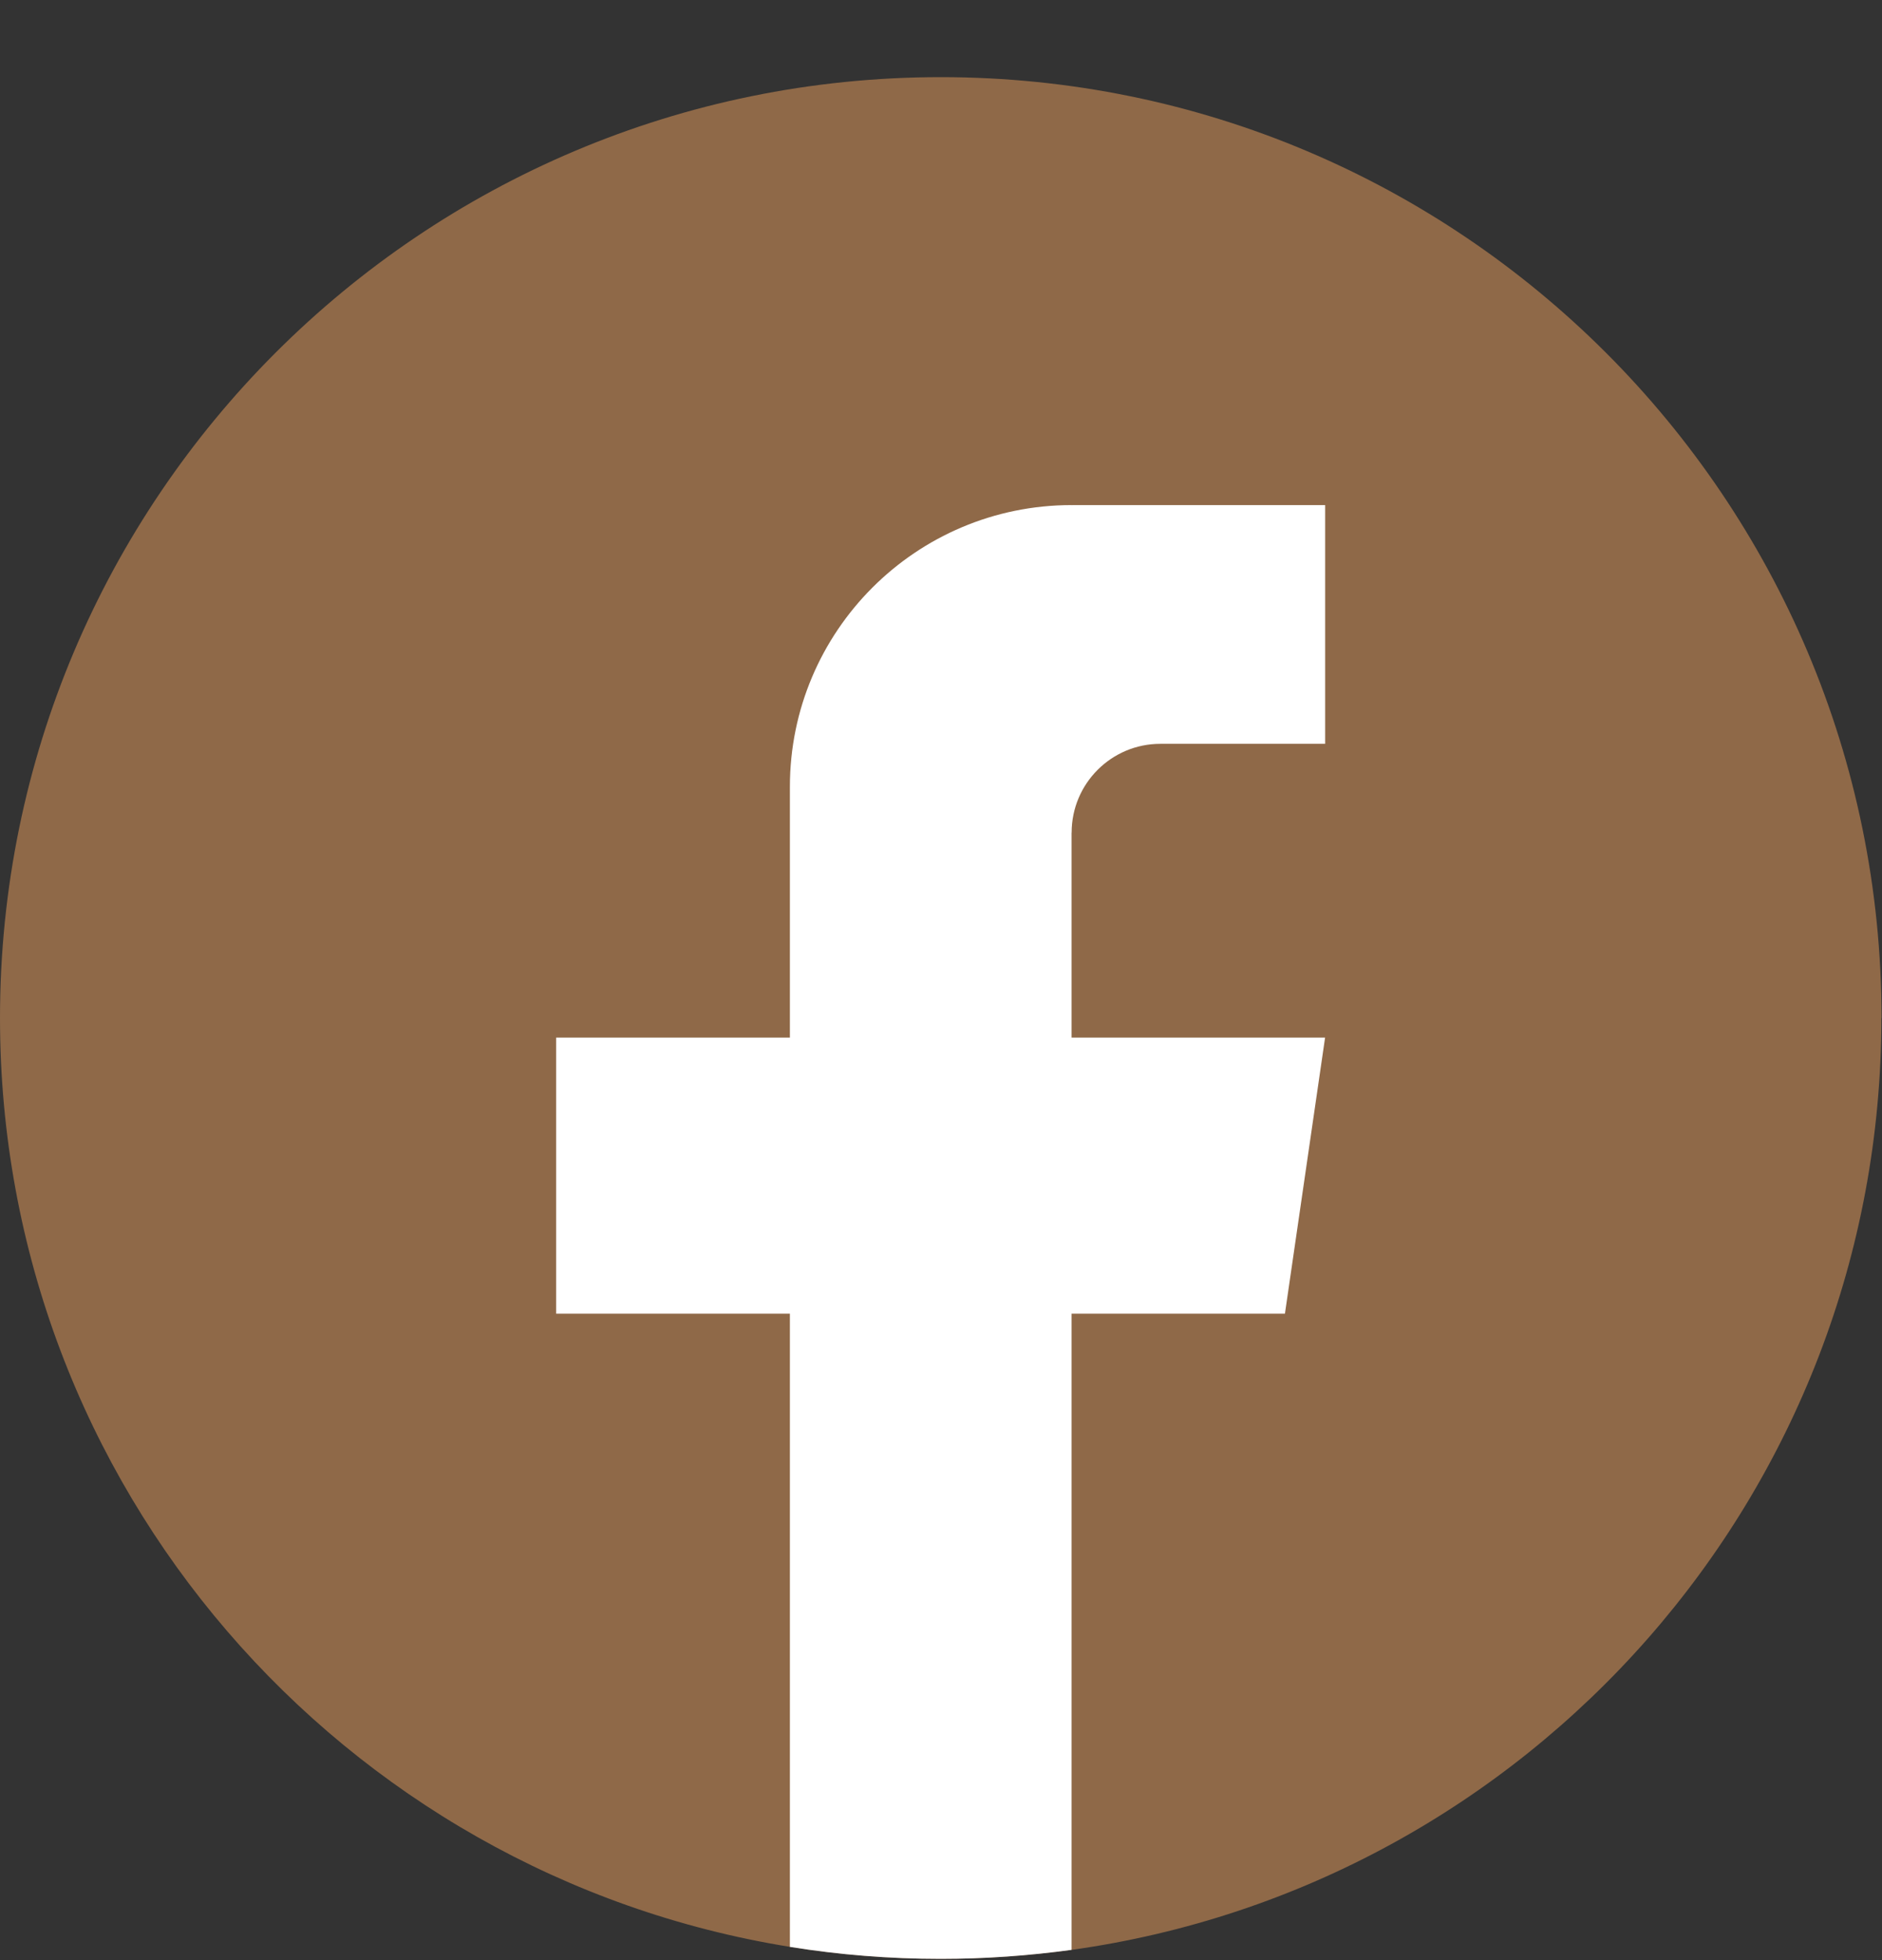
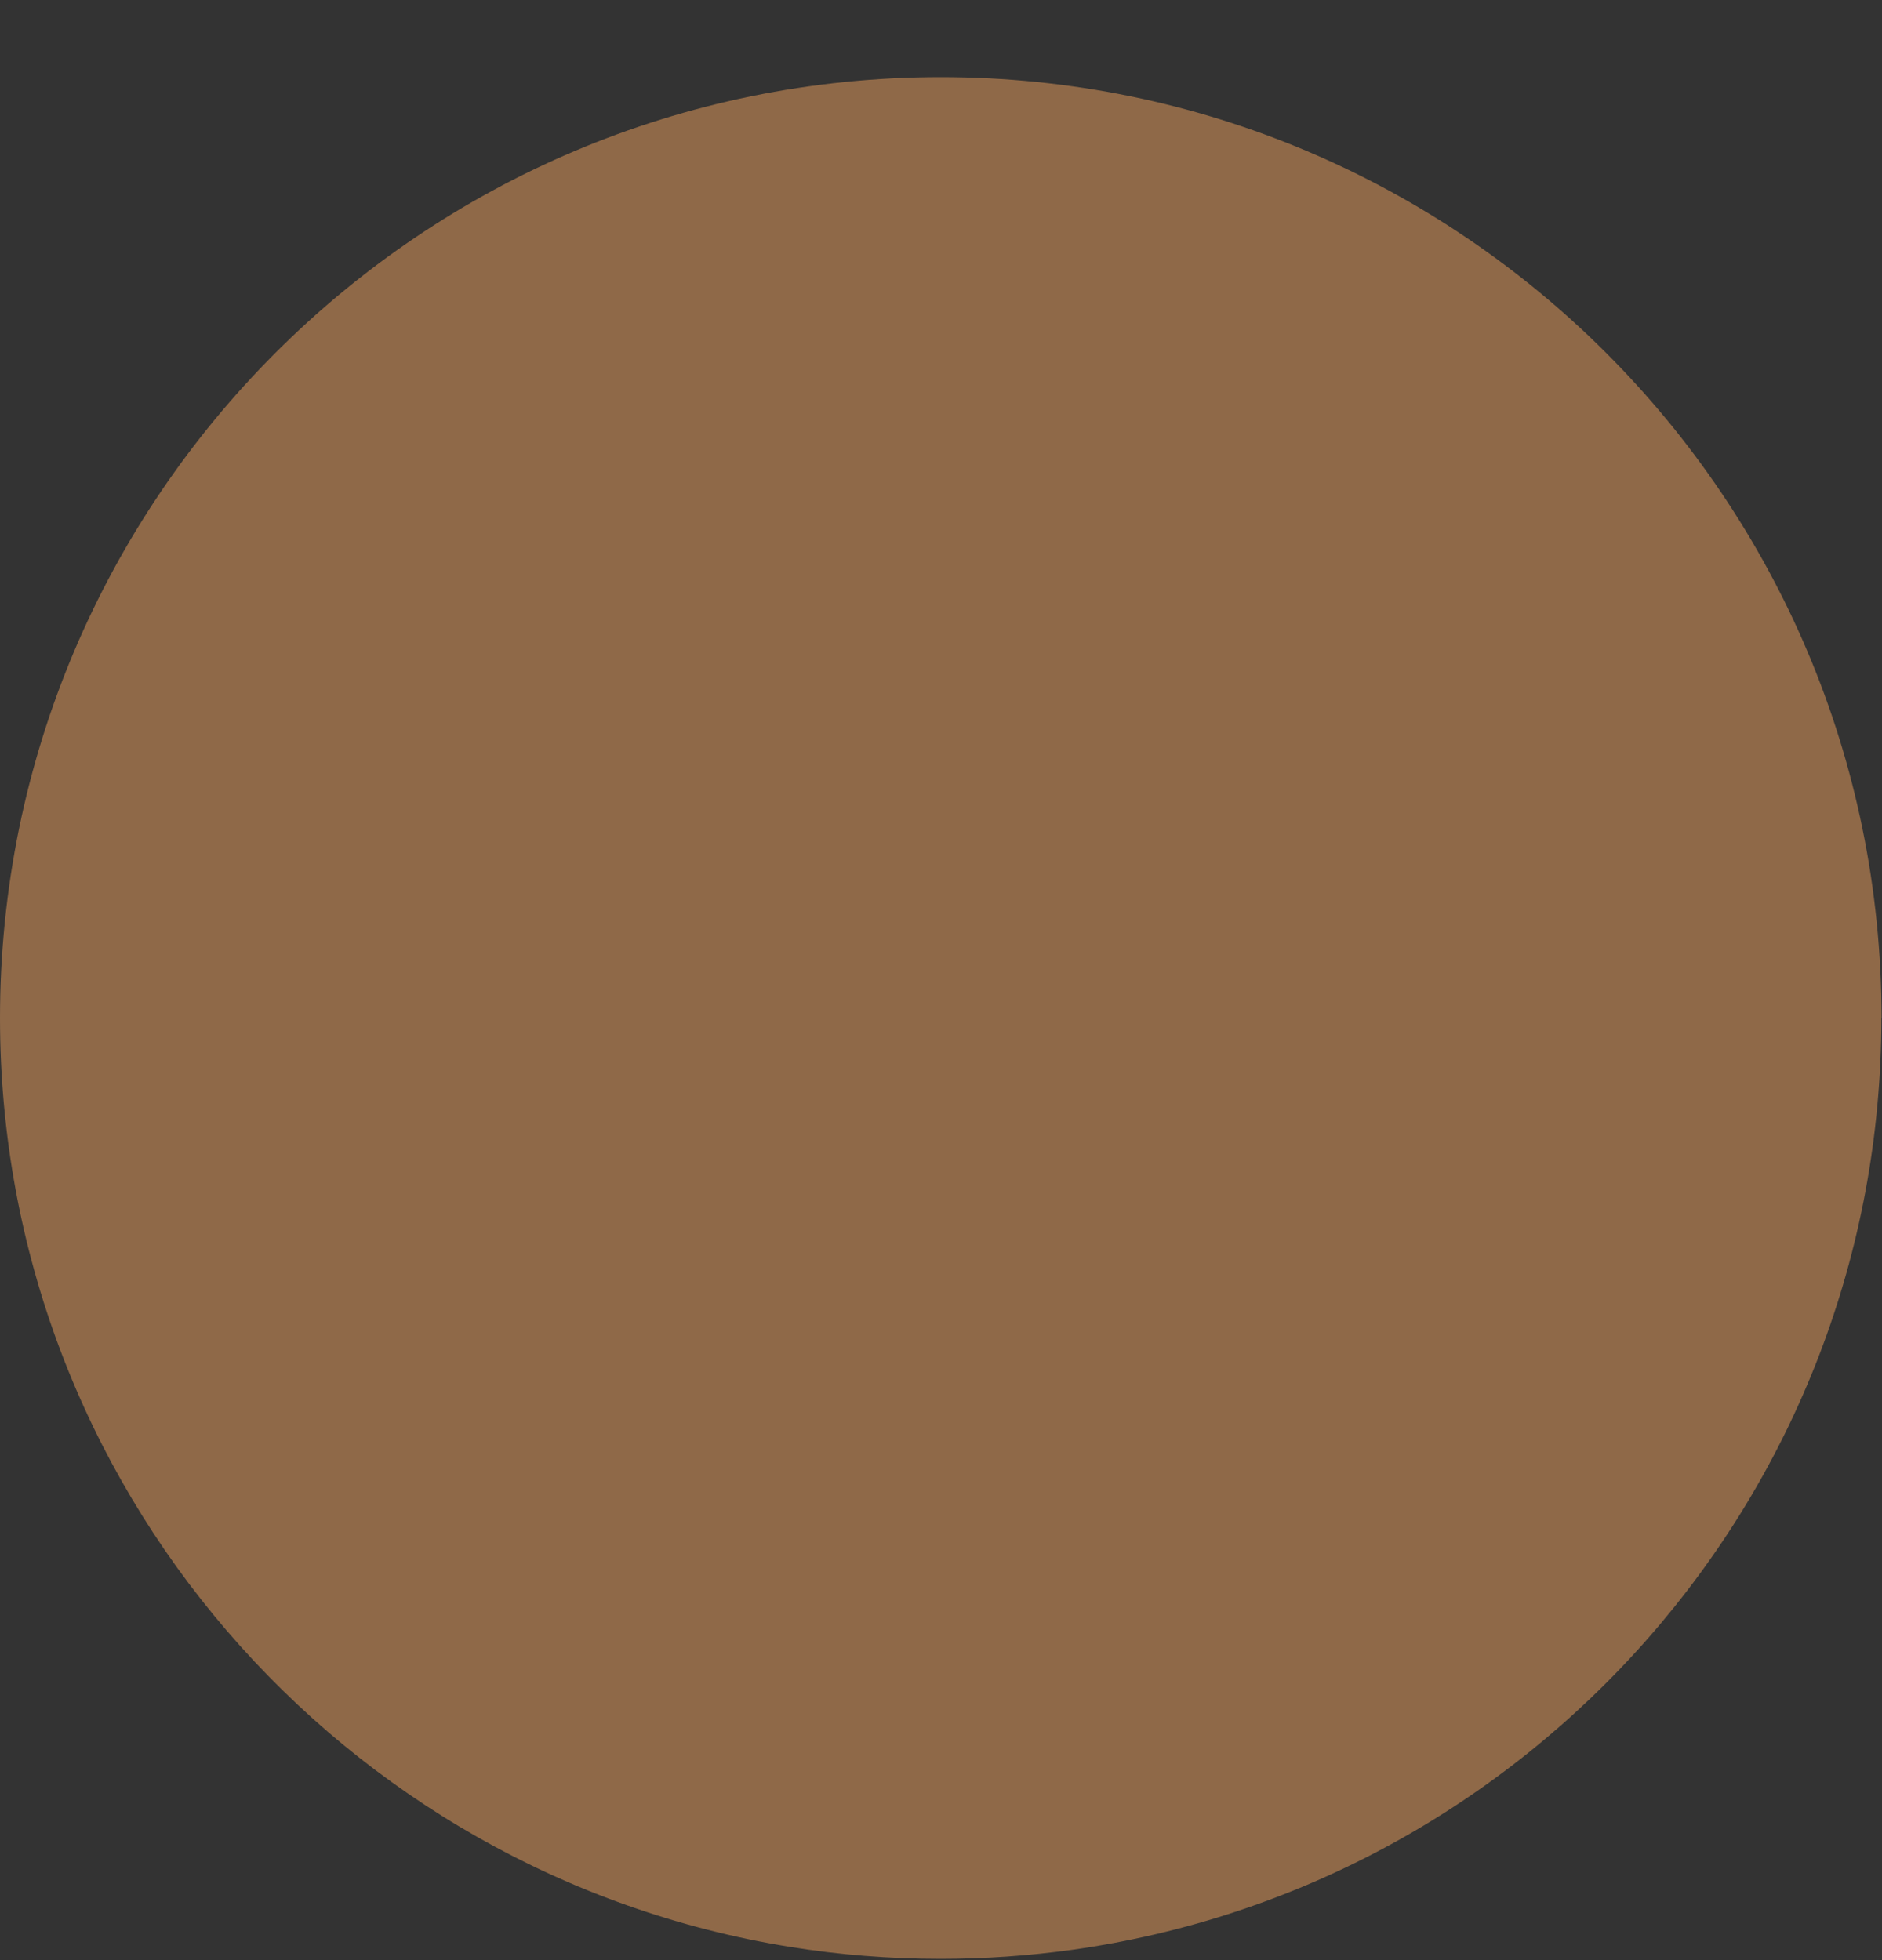
<svg xmlns="http://www.w3.org/2000/svg" class="" width="24" height="25" viewBox="0 0 24 25" fill="none">
  <rect x="0" y="0" width="24" height="25" fill="#333333" stroke="none" />
  <path d="M23.992 12.984C23.992 19.045 19.501 24.056 13.666 24.869C13.121 24.944 12.563 24.984 11.996 24.984C11.342 24.984 10.7 24.932 10.075 24.831C4.363 23.911 0 18.957 0 12.984C0 6.357 5.371 0.984 11.997 0.984C18.622 0.984 23.994 6.357 23.994 12.984H23.992Z" fill="#8F6948" />
-   <path d="M13.665 10.62V13.234H16.898L16.386 16.755H13.665V24.869C13.12 24.944 12.562 24.984 11.995 24.984C11.341 24.984 10.699 24.932 10.073 24.831V16.755H7.092V13.234H10.073V10.035C10.073 8.051 11.681 6.442 13.666 6.442V6.443C13.672 6.443 13.677 6.442 13.683 6.442H16.899V9.487H14.797C14.173 9.487 13.666 9.994 13.666 10.619L13.665 10.62Z" fill="white" />
</svg>